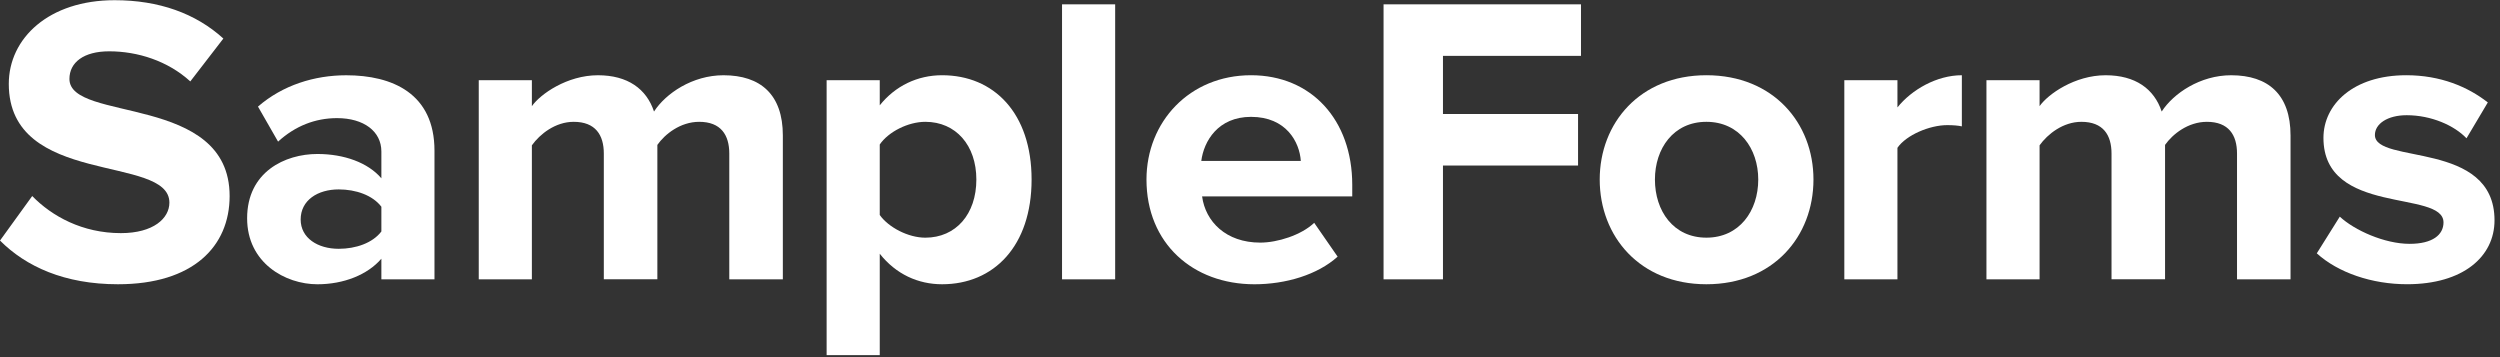
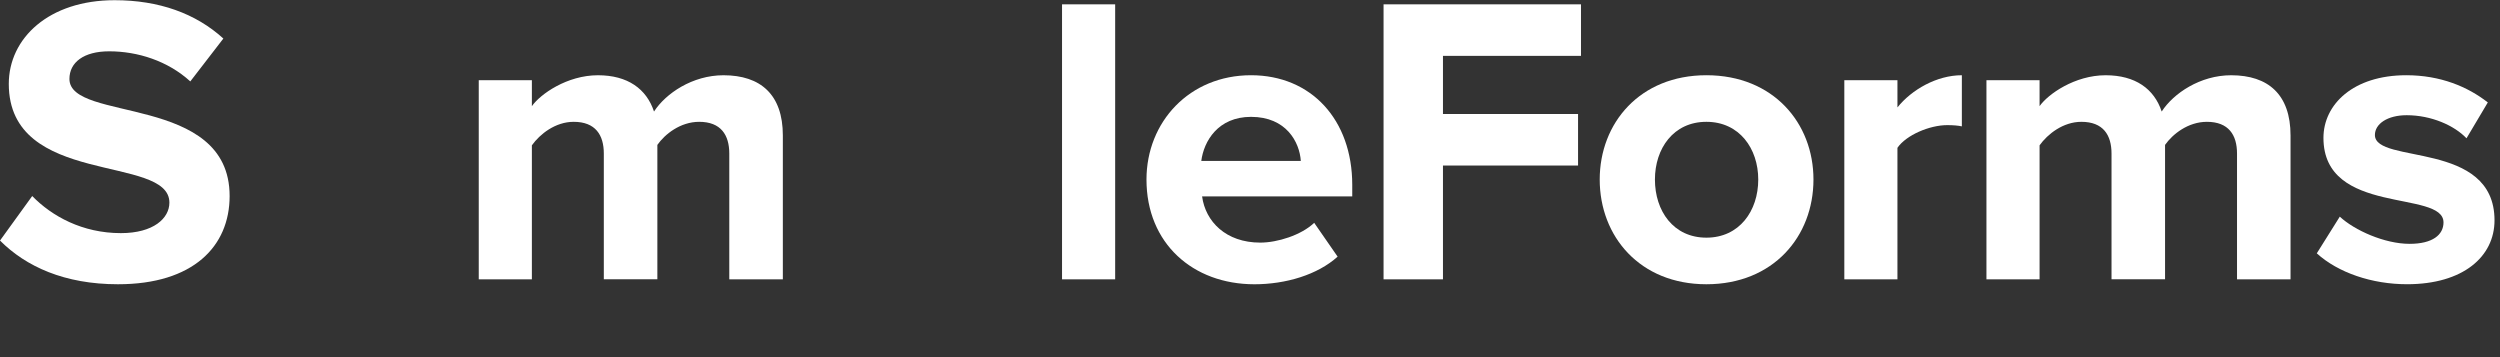
<svg xmlns="http://www.w3.org/2000/svg" version="1.1" id="SampleForms" x="0px" y="0px" width="140px" height="20px" viewBox="0 0 140 20" enable-background="new 0 0 140 20" xml:space="preserve">
  <rect x="0" y="0" width="140" height="20" fill="#333333" stroke="none" />
  <g>
    <path fill="#FFFFFF" d="M0,13.471l1.804-2.493c1.101,1.131,2.811,2.077,4.965,2.077c1.827,0,2.717-0.831,2.717-1.708   c0-2.725-8.994-0.854-8.994-6.649c0-2.563,2.249-4.687,5.926-4.687c2.482,0,4.544,0.739,6.09,2.147l-1.851,2.401   C9.393,3.405,7.706,2.874,6.113,2.874c-1.429,0-2.225,0.624-2.225,1.547c0,2.447,8.971,0.808,8.971,6.557   c0,2.816-2.038,4.94-6.253,4.94C3.607,15.918,1.452,14.925,0,13.471z" />
-     <path fill="#FFFFFF" d="M21.357,15.641v-1.154c-0.773,0.9-2.108,1.432-3.583,1.432c-1.804,0-3.935-1.201-3.935-3.694   c0-2.608,2.131-3.602,3.935-3.602c1.499,0,2.834,0.485,3.583,1.362v-1.5c0-1.131-0.984-1.87-2.483-1.87   c-1.218,0-2.342,0.438-3.302,1.316l-1.125-1.962c1.382-1.2,3.162-1.754,4.942-1.754c2.576,0,4.942,1.016,4.942,4.225v7.203H21.357z    M21.357,12.963v-1.386c-0.492-0.646-1.429-0.97-2.389-0.97c-1.171,0-2.131,0.601-2.131,1.686c0,1.039,0.96,1.64,2.131,1.64   C19.928,13.933,20.865,13.609,21.357,12.963z" />
    <path fill="#FFFFFF" d="M40.84,15.641V8.599c0-1.039-0.468-1.777-1.686-1.777c-1.054,0-1.921,0.692-2.342,1.292v7.526h-2.998V8.599   c0-1.039-0.469-1.777-1.687-1.777c-1.031,0-1.897,0.692-2.342,1.316v7.503H26.81V4.49h2.975v1.455   c0.468-0.669,1.967-1.731,3.701-1.731c1.663,0,2.717,0.762,3.139,2.032c0.656-1.016,2.155-2.032,3.888-2.032   c2.084,0,3.326,1.085,3.326,3.371v8.057H40.84z" />
-     <path fill="#FFFFFF" d="M49.266,14.209v5.68h-2.975V4.49h2.975v1.408c0.867-1.085,2.108-1.685,3.49-1.685   c2.905,0,5.013,2.124,5.013,5.841s-2.108,5.864-5.013,5.864C51.42,15.918,50.179,15.363,49.266,14.209z M54.676,10.054   c0-1.916-1.148-3.232-2.857-3.232c-0.96,0-2.062,0.554-2.553,1.27v3.948c0.492,0.692,1.593,1.27,2.553,1.27   C53.528,13.309,54.676,11.993,54.676,10.054z" />
    <path fill="#FFFFFF" d="M59.474,15.641V0.242h2.975v15.399H59.474z" />
    <path fill="#FFFFFF" d="M64.203,10.054c0-3.232,2.413-5.841,5.855-5.841c3.373,0,5.668,2.493,5.668,6.141V11h-8.408   c0.188,1.408,1.335,2.586,3.256,2.586c0.96,0,2.295-0.416,3.021-1.108l1.312,1.894c-1.124,1.016-2.904,1.547-4.661,1.547   C66.803,15.918,64.203,13.632,64.203,10.054z M70.059,6.544c-1.85,0-2.646,1.362-2.787,2.47h5.574   C72.775,7.953,72.026,6.544,70.059,6.544z" />
    <path fill="#FFFFFF" d="M77.479,15.641V0.242h11.056v2.886h-7.729v3.255h7.565v2.886h-7.565v6.372H77.479z" />
    <path fill="#FFFFFF" d="M89.584,10.054c0-3.163,2.249-5.841,5.974-5.841c3.747,0,5.996,2.678,5.996,5.841   c0,3.186-2.249,5.864-5.996,5.864C91.833,15.918,89.584,13.239,89.584,10.054z M98.462,10.054c0-1.731-1.055-3.232-2.904-3.232   c-1.851,0-2.882,1.5-2.882,3.232c0,1.755,1.031,3.255,2.882,3.255C97.407,13.309,98.462,11.809,98.462,10.054z" />
    <path fill="#FFFFFF" d="M103.282,15.641V4.49h2.975v1.524c0.796-0.993,2.202-1.801,3.607-1.801v2.863   c-0.211-0.046-0.492-0.069-0.82-0.069c-0.983,0-2.295,0.554-2.787,1.27v7.365H103.282z" />
    <path fill="#FFFFFF" d="M125.273,15.641V8.599c0-1.039-0.469-1.777-1.687-1.777c-1.055,0-1.921,0.692-2.343,1.292v7.526h-2.998   V8.599c0-1.039-0.468-1.777-1.687-1.777c-1.03,0-1.896,0.692-2.342,1.316v7.503h-2.975V4.49h2.975v1.455   c0.469-0.669,1.968-1.731,3.701-1.731c1.662,0,2.717,0.762,3.138,2.032c0.656-1.016,2.155-2.032,3.889-2.032   c2.084,0,3.326,1.085,3.326,3.371v8.057H125.273z" />
    <path fill="#FFFFFF" d="M129.74,14.187l1.288-2.055c0.819,0.762,2.506,1.523,3.911,1.523c1.288,0,1.897-0.508,1.897-1.2   c0-1.848-6.723-0.347-6.723-4.733c0-1.87,1.663-3.509,4.638-3.509c1.921,0,3.443,0.646,4.567,1.523l-1.194,2.009   c-0.679-0.716-1.968-1.293-3.35-1.293c-1.077,0-1.779,0.485-1.779,1.108c0,1.662,6.698,0.277,6.698,4.778   c0,2.032-1.757,3.579-4.896,3.579C132.832,15.918,130.935,15.271,129.74,14.187z" />
  </g>
</svg>